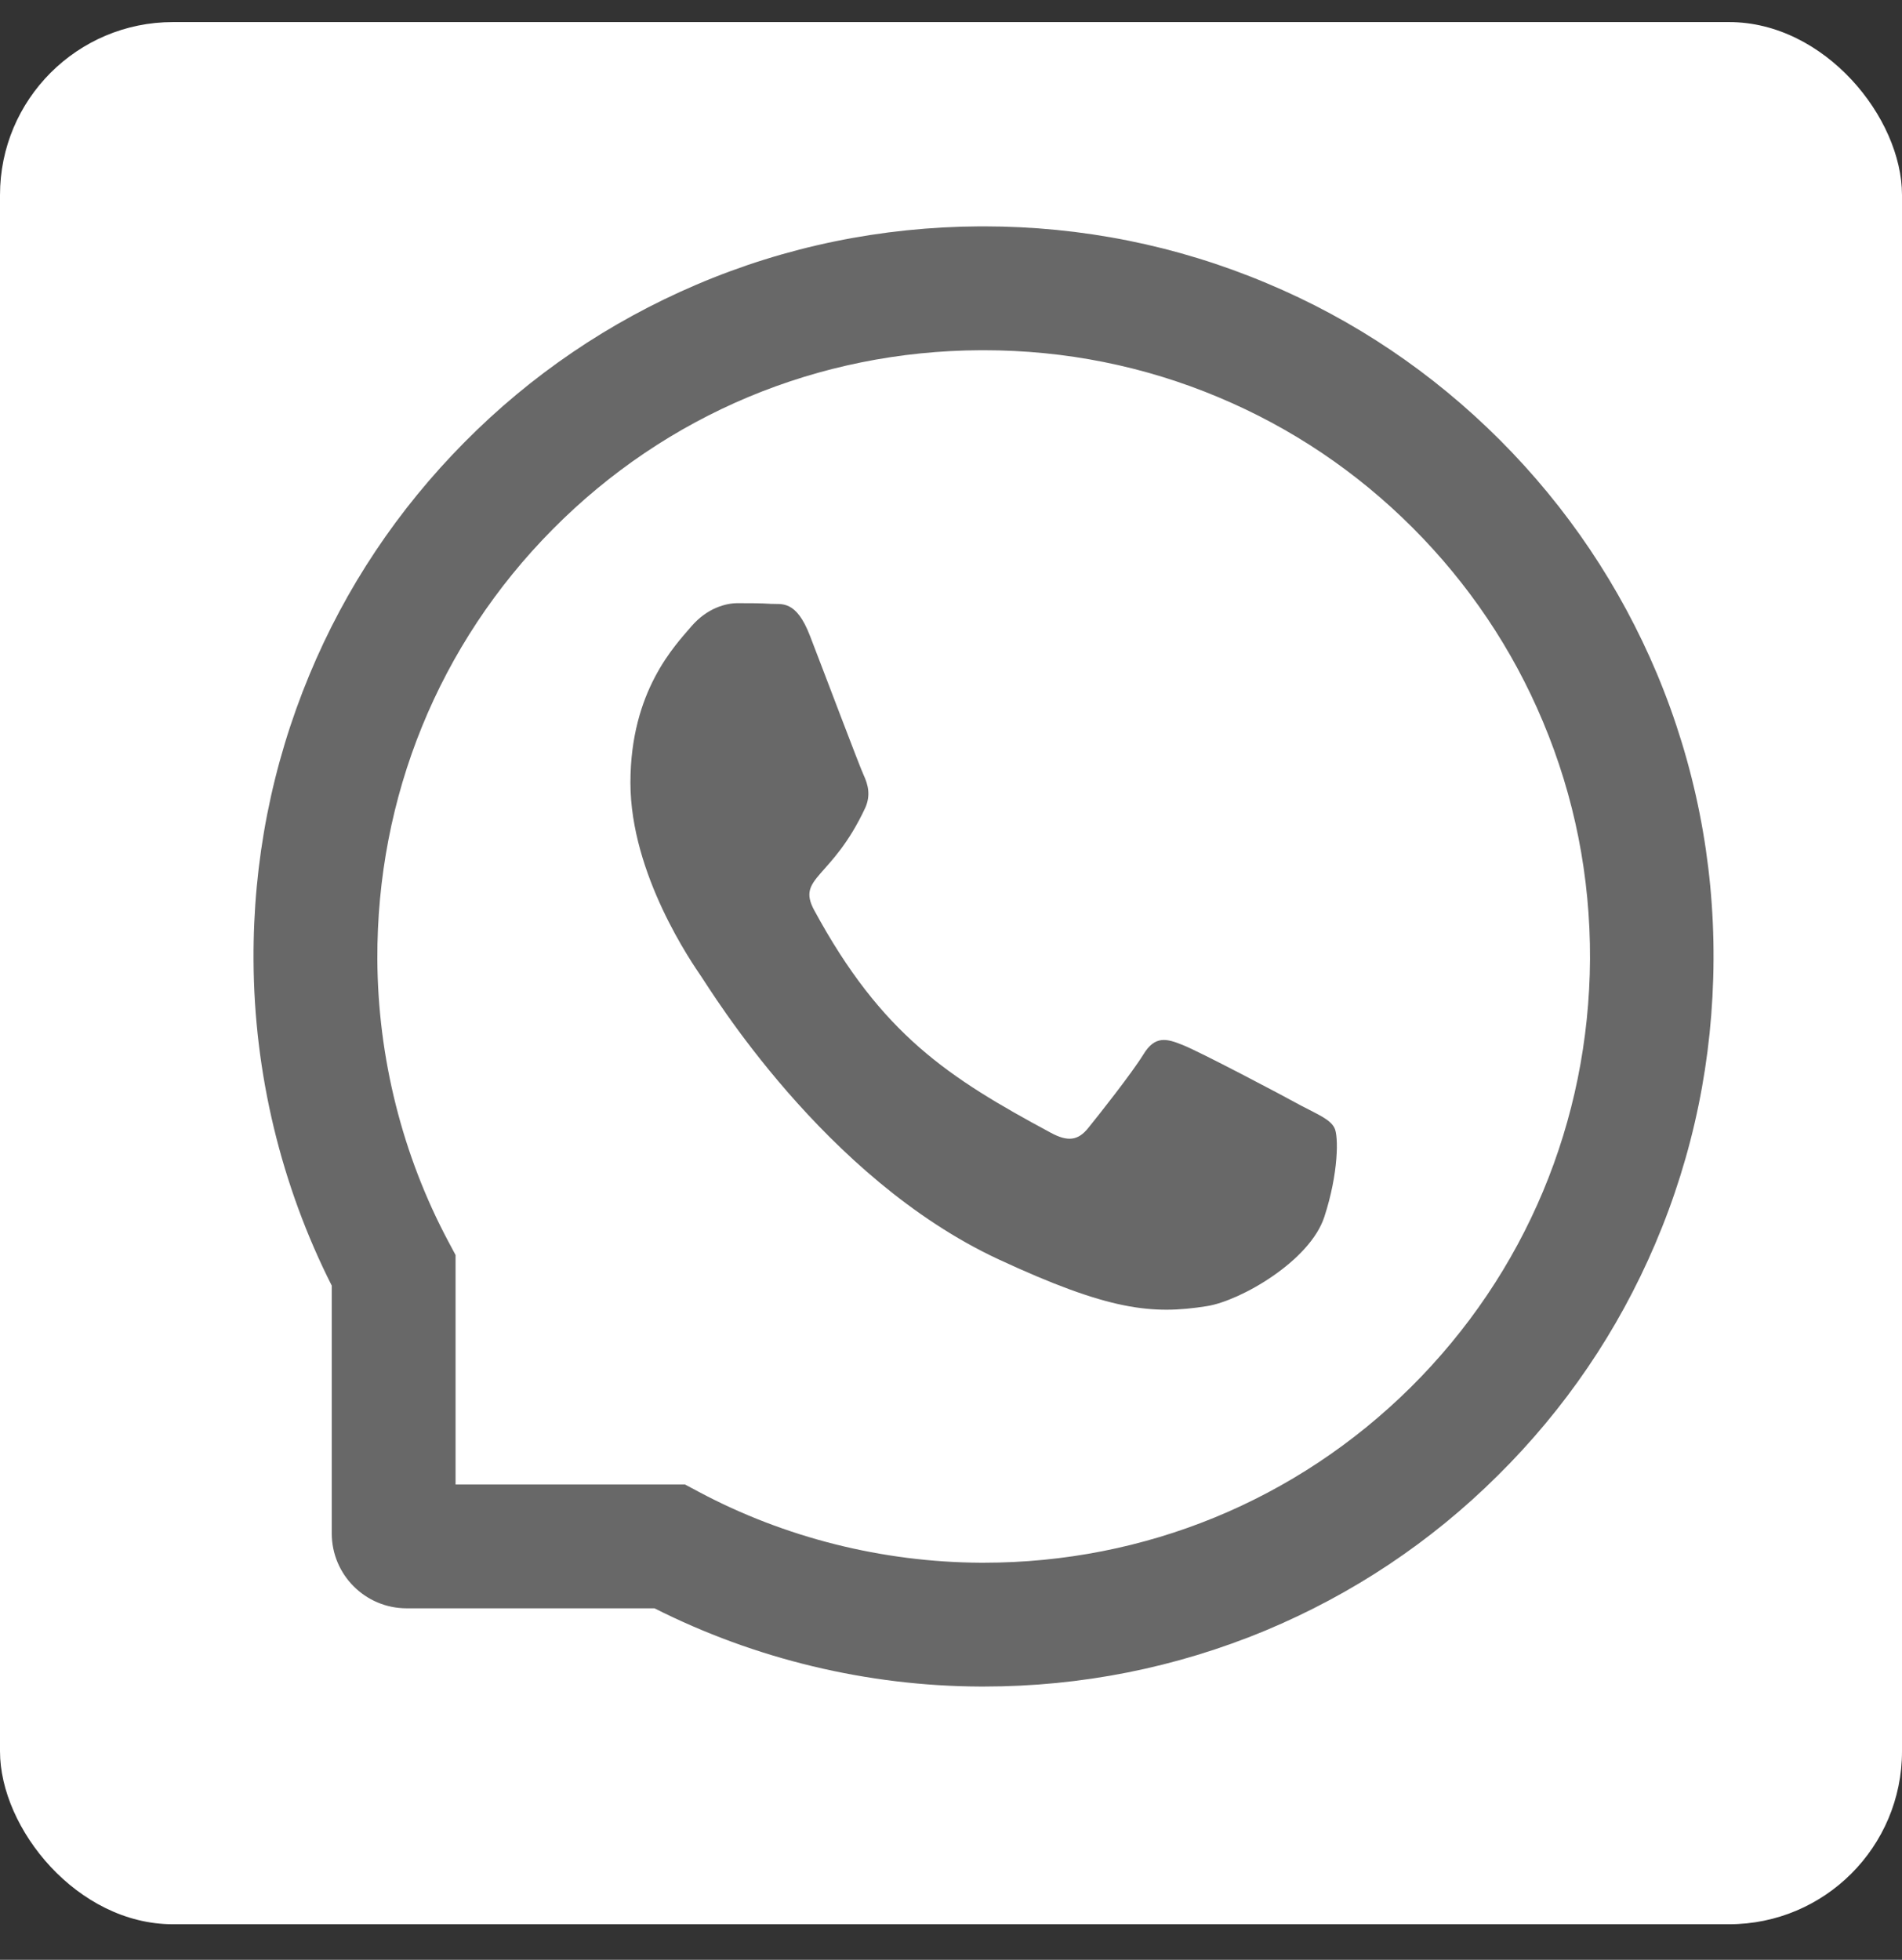
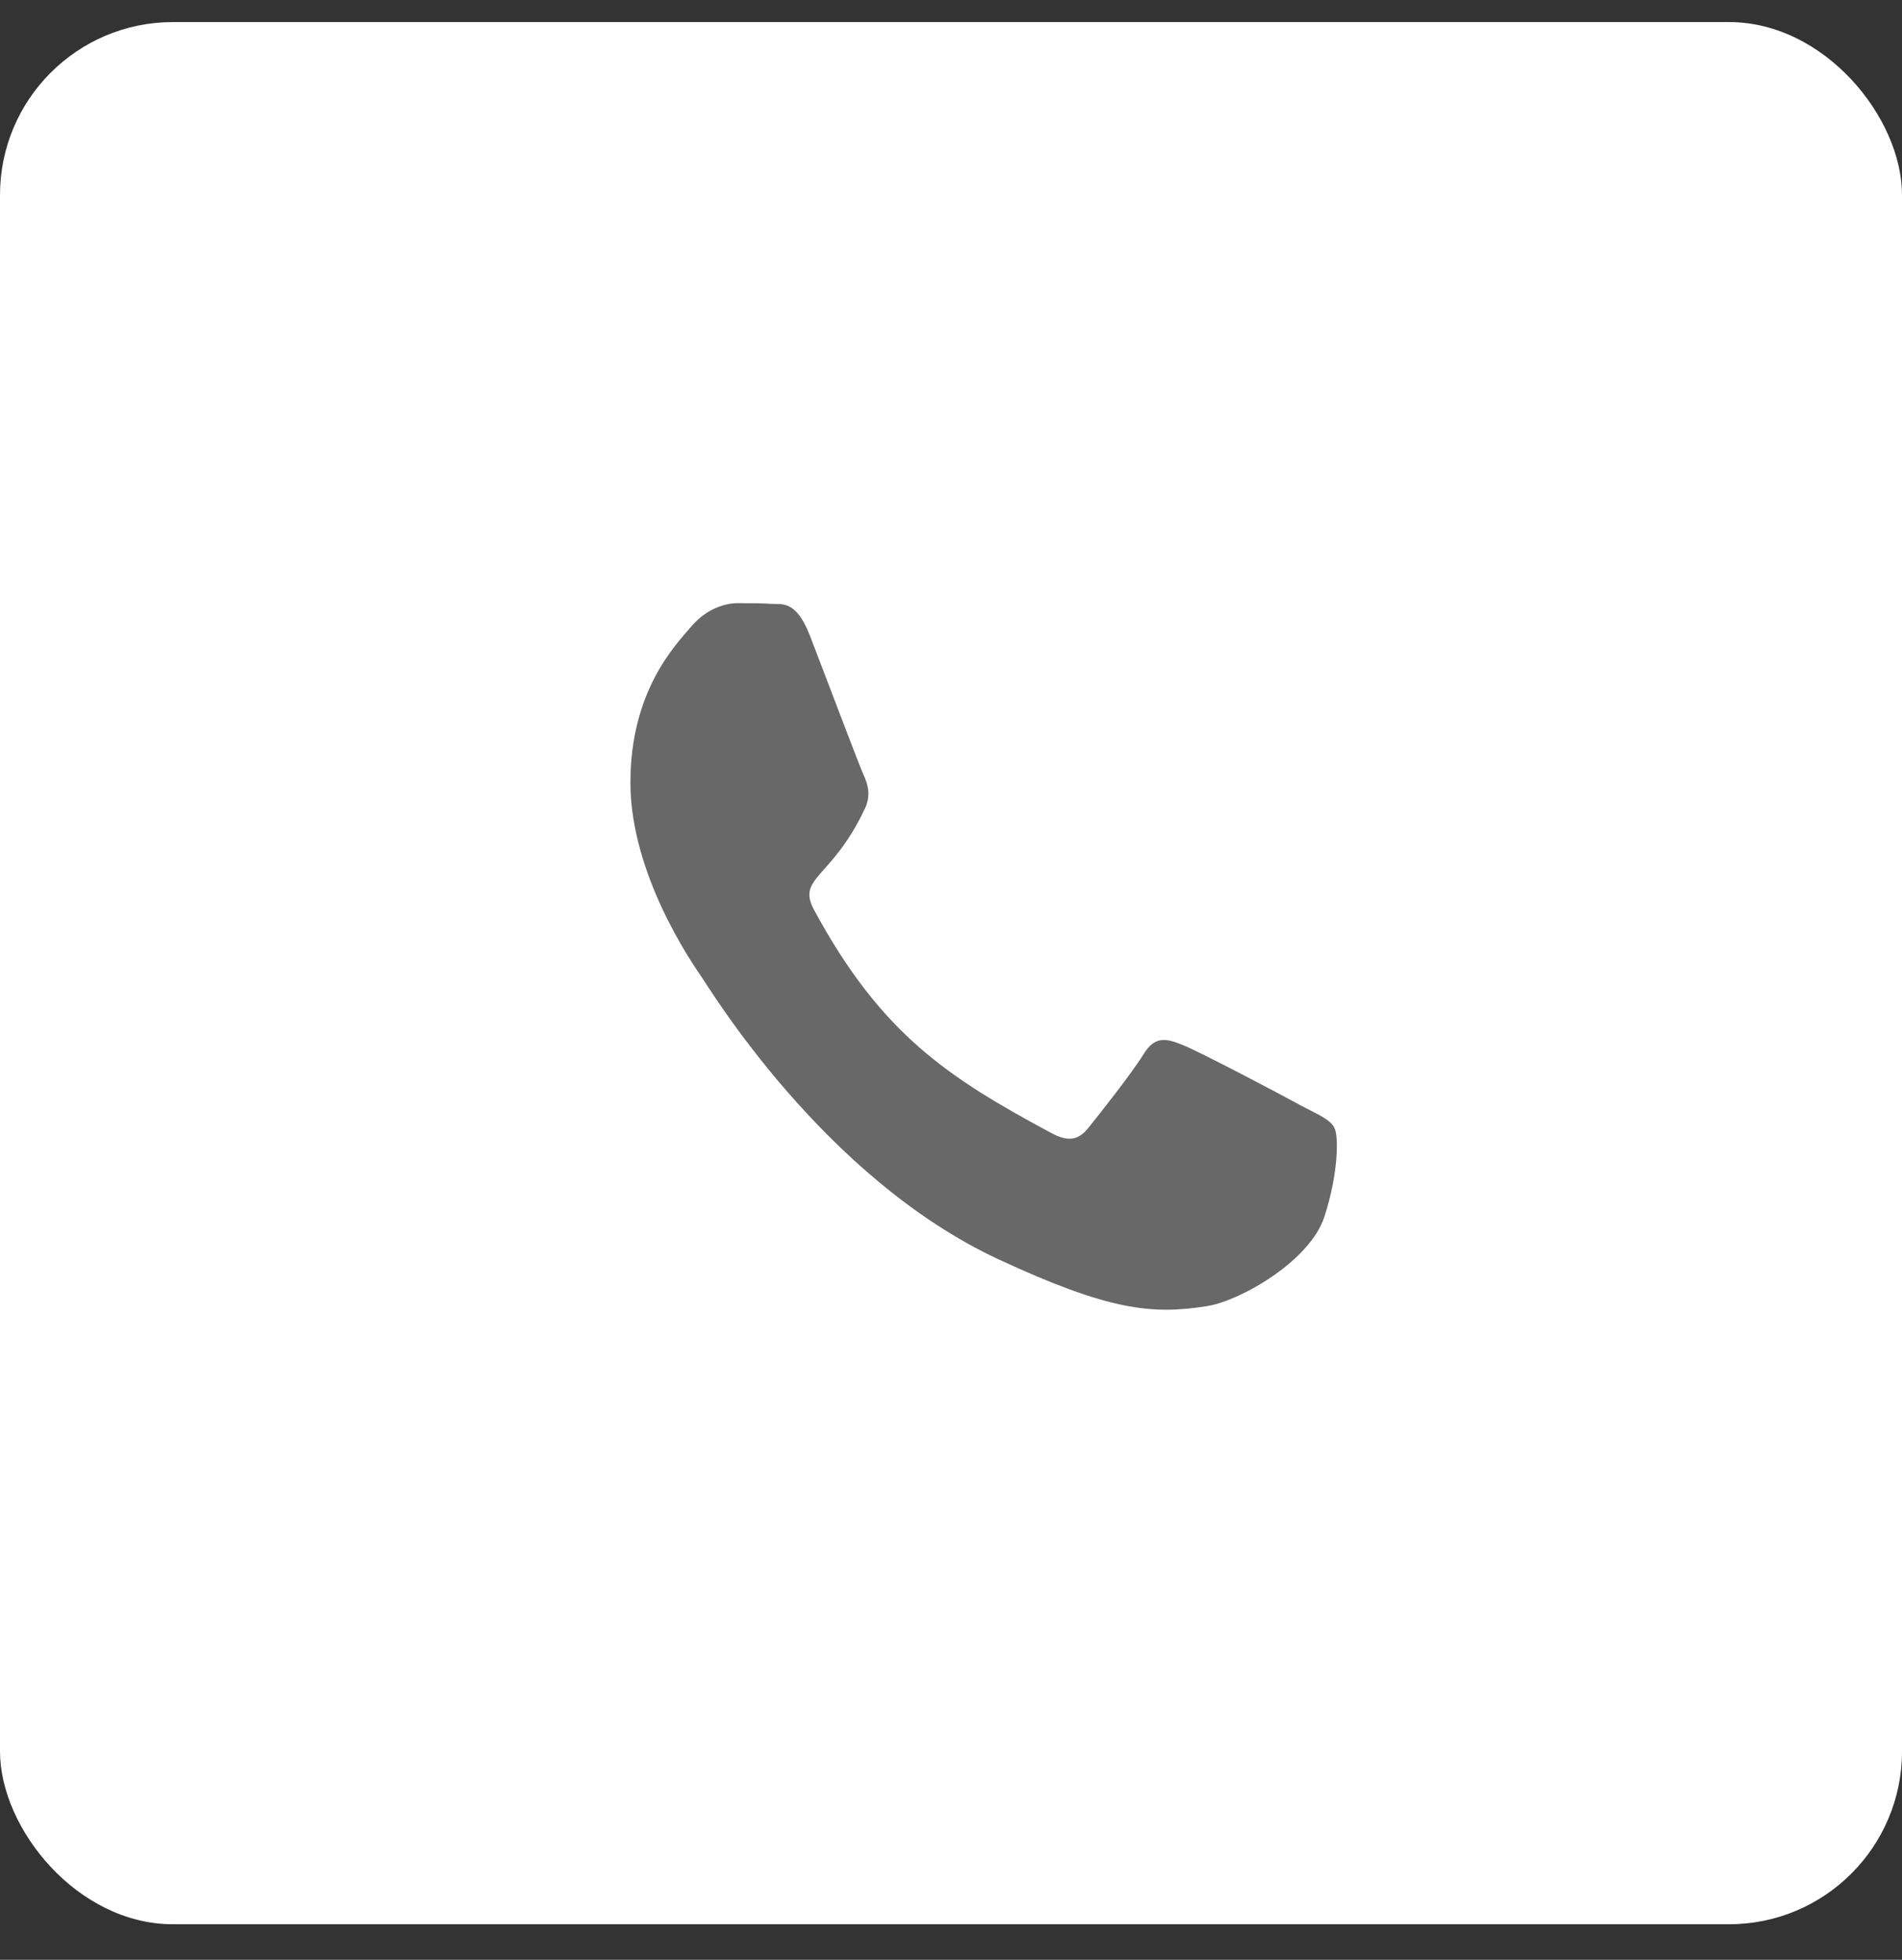
<svg xmlns="http://www.w3.org/2000/svg" width="33" height="34" viewBox="0 0 33 34" fill="none">
  <rect x="0" y="0" width="33" height="34" fill="#333333" stroke="none" />
  <rect y="0.383" width="33" height="33" rx="3" fill="white" />
  <path d="M22.578 19.183C22.279 19.017 20.794 18.234 20.517 18.128C20.241 18.016 20.038 17.963 19.838 18.293C19.636 18.62 19.061 19.348 18.881 19.569C18.706 19.787 18.528 19.813 18.23 19.651C16.456 18.696 15.294 17.948 14.125 15.788C13.816 15.214 14.434 15.255 15.012 14.015C15.11 13.797 15.061 13.611 14.984 13.446C14.908 13.281 14.306 11.684 14.054 11.033C13.811 10.399 13.559 10.488 13.376 10.476C13.2 10.464 13.001 10.464 12.798 10.464C12.596 10.464 12.27 10.547 11.994 10.868C11.717 11.195 10.938 11.982 10.938 13.579C10.938 15.175 12.018 16.722 12.166 16.94C12.319 17.158 14.292 20.435 17.321 21.846C19.237 22.736 19.986 22.812 20.944 22.659C21.527 22.565 22.728 21.875 22.977 21.112C23.226 20.352 23.226 19.701 23.152 19.566C23.078 19.421 22.876 19.339 22.578 19.183Z" fill="#686868" />
-   <path d="M28.747 11.685C28.108 10.167 27.192 8.804 26.024 7.634C24.856 6.466 23.494 5.547 21.973 4.911C20.418 4.258 18.767 3.927 17.065 3.927H17.008C15.295 3.936 13.635 4.275 12.075 4.942C10.568 5.587 9.216 6.503 8.06 7.671C6.904 8.838 5.996 10.195 5.368 11.708C4.718 13.274 4.39 14.939 4.399 16.653C4.407 18.615 4.876 20.563 5.756 22.304V26.602C5.756 27.32 6.338 27.902 7.056 27.902H11.356C13.098 28.782 15.046 29.251 17.008 29.259H17.067C18.761 29.259 20.404 28.931 21.95 28.29C23.463 27.659 24.823 26.755 25.987 25.598C27.155 24.442 28.074 23.09 28.716 21.584C29.383 20.023 29.722 18.363 29.73 16.65C29.739 14.928 29.405 13.257 28.747 11.685ZM24.475 24.069C22.493 26.031 19.863 27.111 17.065 27.111H17.017C15.312 27.102 13.618 26.678 12.123 25.881L11.885 25.754H7.904V21.773L7.777 21.535C6.98 20.04 6.556 18.346 6.547 16.641C6.536 13.823 7.613 11.176 9.589 9.183C11.563 7.19 14.201 6.087 17.019 6.076H17.067C18.481 6.076 19.852 6.35 21.144 6.893C22.405 7.422 23.536 8.182 24.509 9.155C25.478 10.125 26.242 11.258 26.77 12.519C27.319 13.825 27.593 15.211 27.587 16.641C27.57 19.457 26.465 22.095 24.475 24.069Z" fill="#686868" />
</svg>